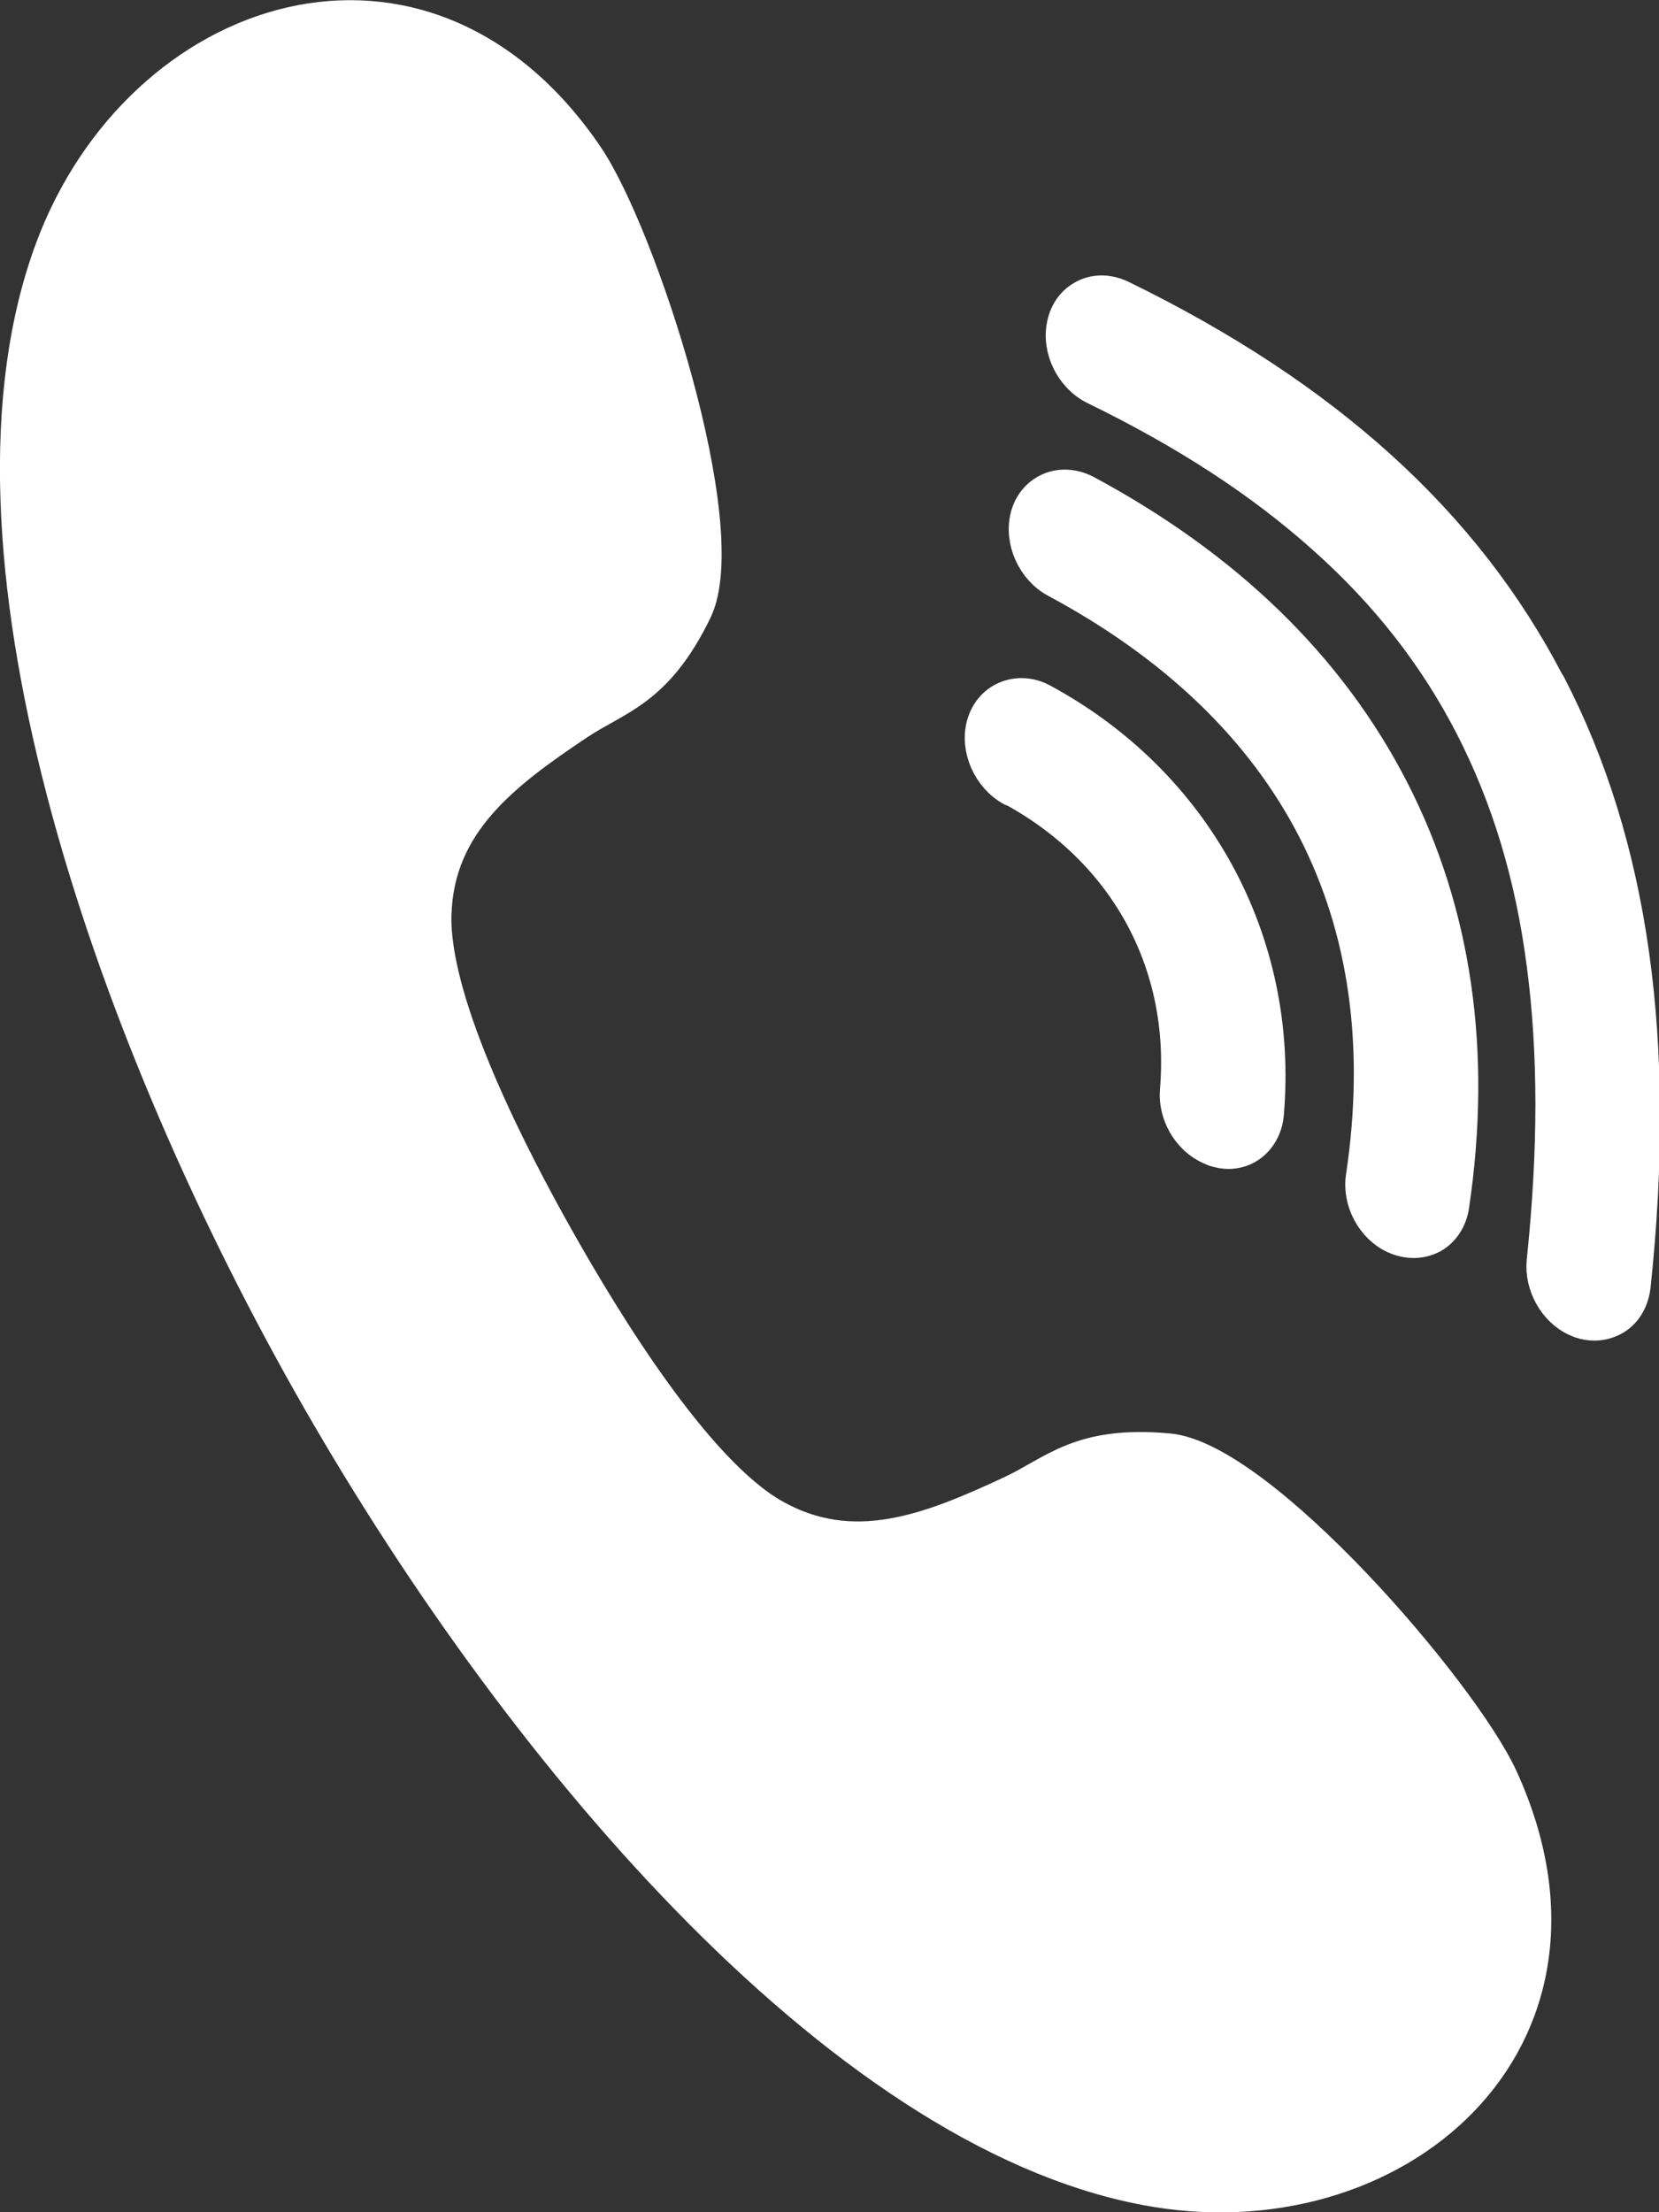
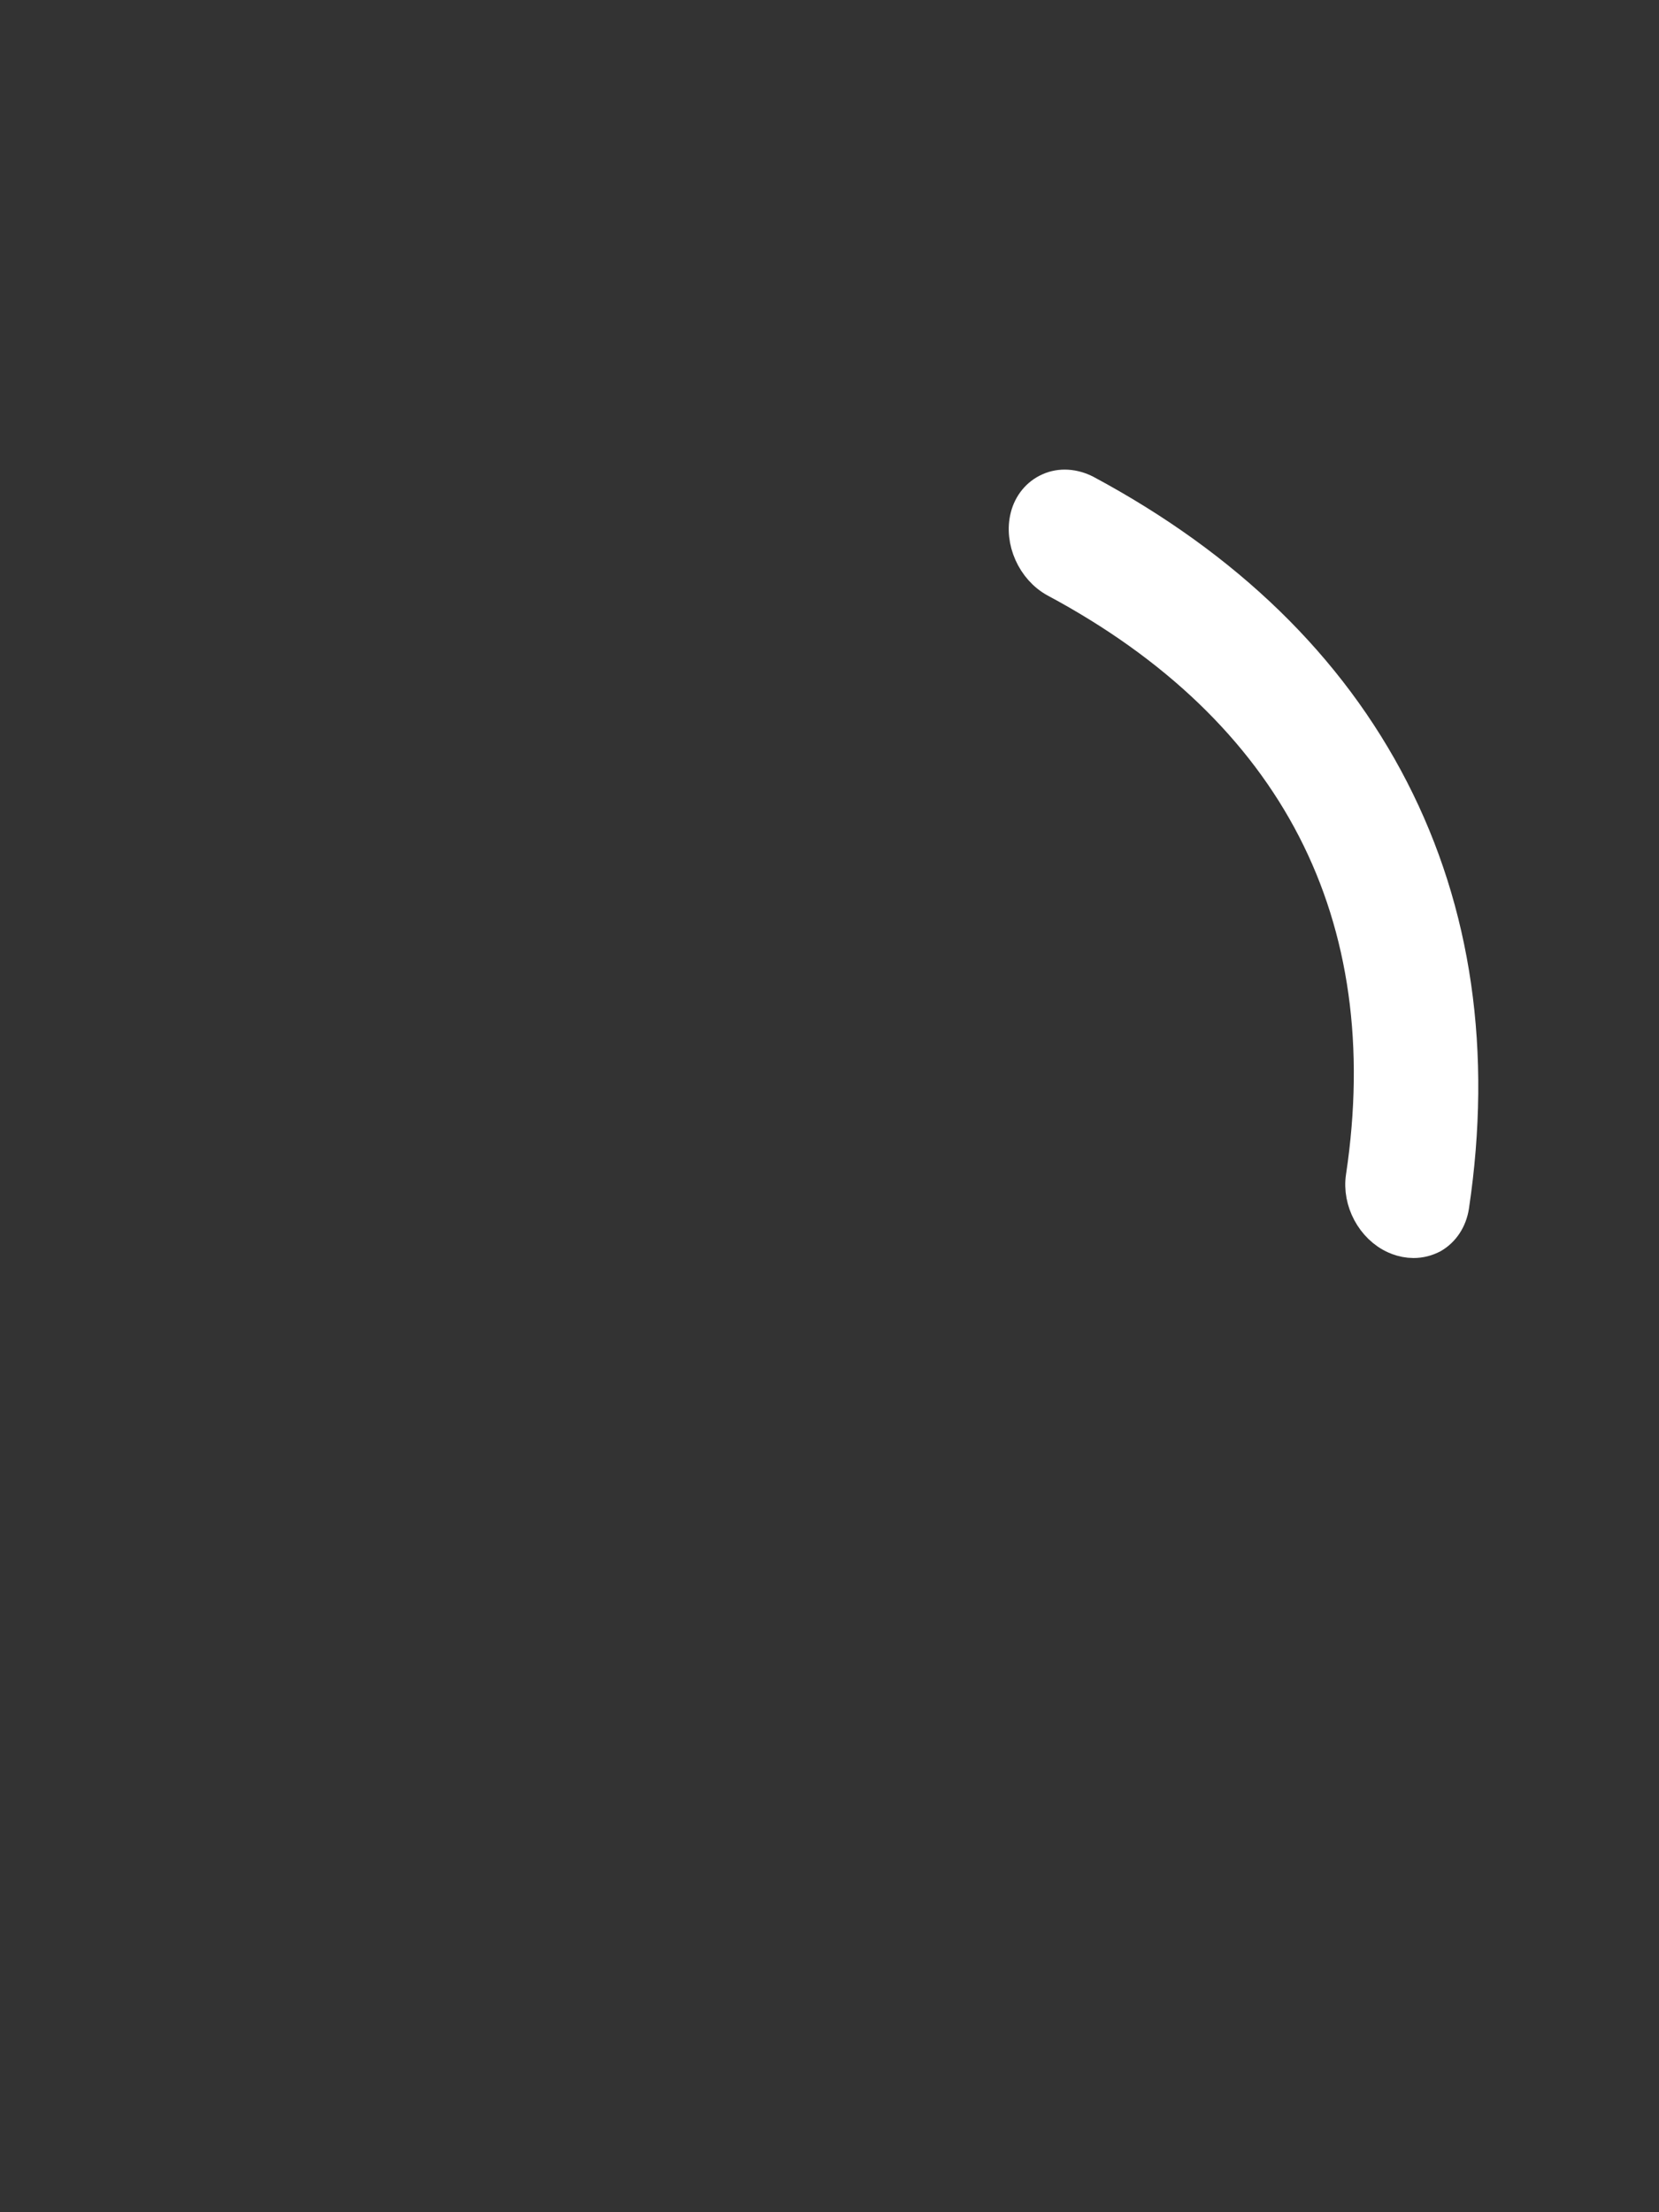
<svg xmlns="http://www.w3.org/2000/svg" id="_레이어_1" viewBox="0 0 48.45 64.58">
  <rect x="0" y="0" width="48.45" height="64.58" fill="#333333" stroke="none" />
  <defs>
    <style>.cls-1{fill:#fff;stroke:#fff;stroke-linecap:round;stroke-linejoin:round;stroke-width:.97px;}</style>
  </defs>
-   <path class="cls-1" d="M34.13,42.33c-2.59-.24-3.33.64-4.59,1.23-2.4,1.12-4.62,1.99-6.93.69-2.31-1.3-4.99-5.73-6.29-8.03-1.3-2.3-3.7-6.88-3.62-9.53.08-2.65,1.98-4.1,4.18-5.57,1.16-.77,2.29-.95,3.43-3.29,1.17-2.43-1.61-10.97-3.17-13.27C12.38-2.44,4.09.33,1.51,7.26c-3.19,8.58,1.54,22.52,7.5,33.09,5.96,10.56,15.44,21.83,24.43,23.54,7.27,1.39,13.93-4.28,10.41-11.98-1.16-2.53-7.03-9.33-9.72-9.58Z" />
-   <path class="cls-1" d="M29.54,23.03c3.33,1.8,5.13,5.09,4.82,8.8-.06.69.35,1.4.97,1.68h0s.09.04.14.06c.13.04.27.07.4.07.22,0,.43-.06.61-.18.3-.2.5-.55.53-.95.43-5.02-2.09-9.65-6.57-12.07h0c-.35-.19-.74-.21-1.08-.06-.32.14-.55.42-.65.78-.19.7.18,1.53.84,1.89Z" />
  <path class="cls-1" d="M30.83,16.96c3.49,1.87,6.03,4.31,7.54,7.24,1.51,2.93,1.99,6.35,1.42,10.15-.11.71.3,1.48.95,1.77.02,0,.04.02.07.03.16.06.32.09.47.09.2,0,.39-.05.56-.14.31-.18.52-.5.58-.89.67-4.49.08-8.58-1.76-12.16-1.84-3.58-4.85-6.5-8.95-8.7-.35-.18-.74-.21-1.07-.06-.32.14-.56.43-.65.79-.18.7.19,1.53.84,1.88Z" />
-   <path class="cls-1" d="M45.22,19.96c-2.43-4.69-6.51-8.39-12.48-11.3-.36-.17-.74-.18-1.06-.02-.32.16-.54.45-.62.83-.16.72.24,1.53.91,1.86,2.69,1.31,4.88,2.74,6.7,4.37,1.84,1.64,3.25,3.45,4.31,5.51,1.06,2.07,1.75,4.33,2.09,6.94.34,2.58.34,5.42,0,8.67-.07.69.34,1.43.96,1.71.04.02.08.03.12.05.14.05.28.07.42.07.21,0,.42-.06.6-.17.31-.19.5-.53.55-.93.76-7.14-.05-12.89-2.48-17.57Z" />
</svg>